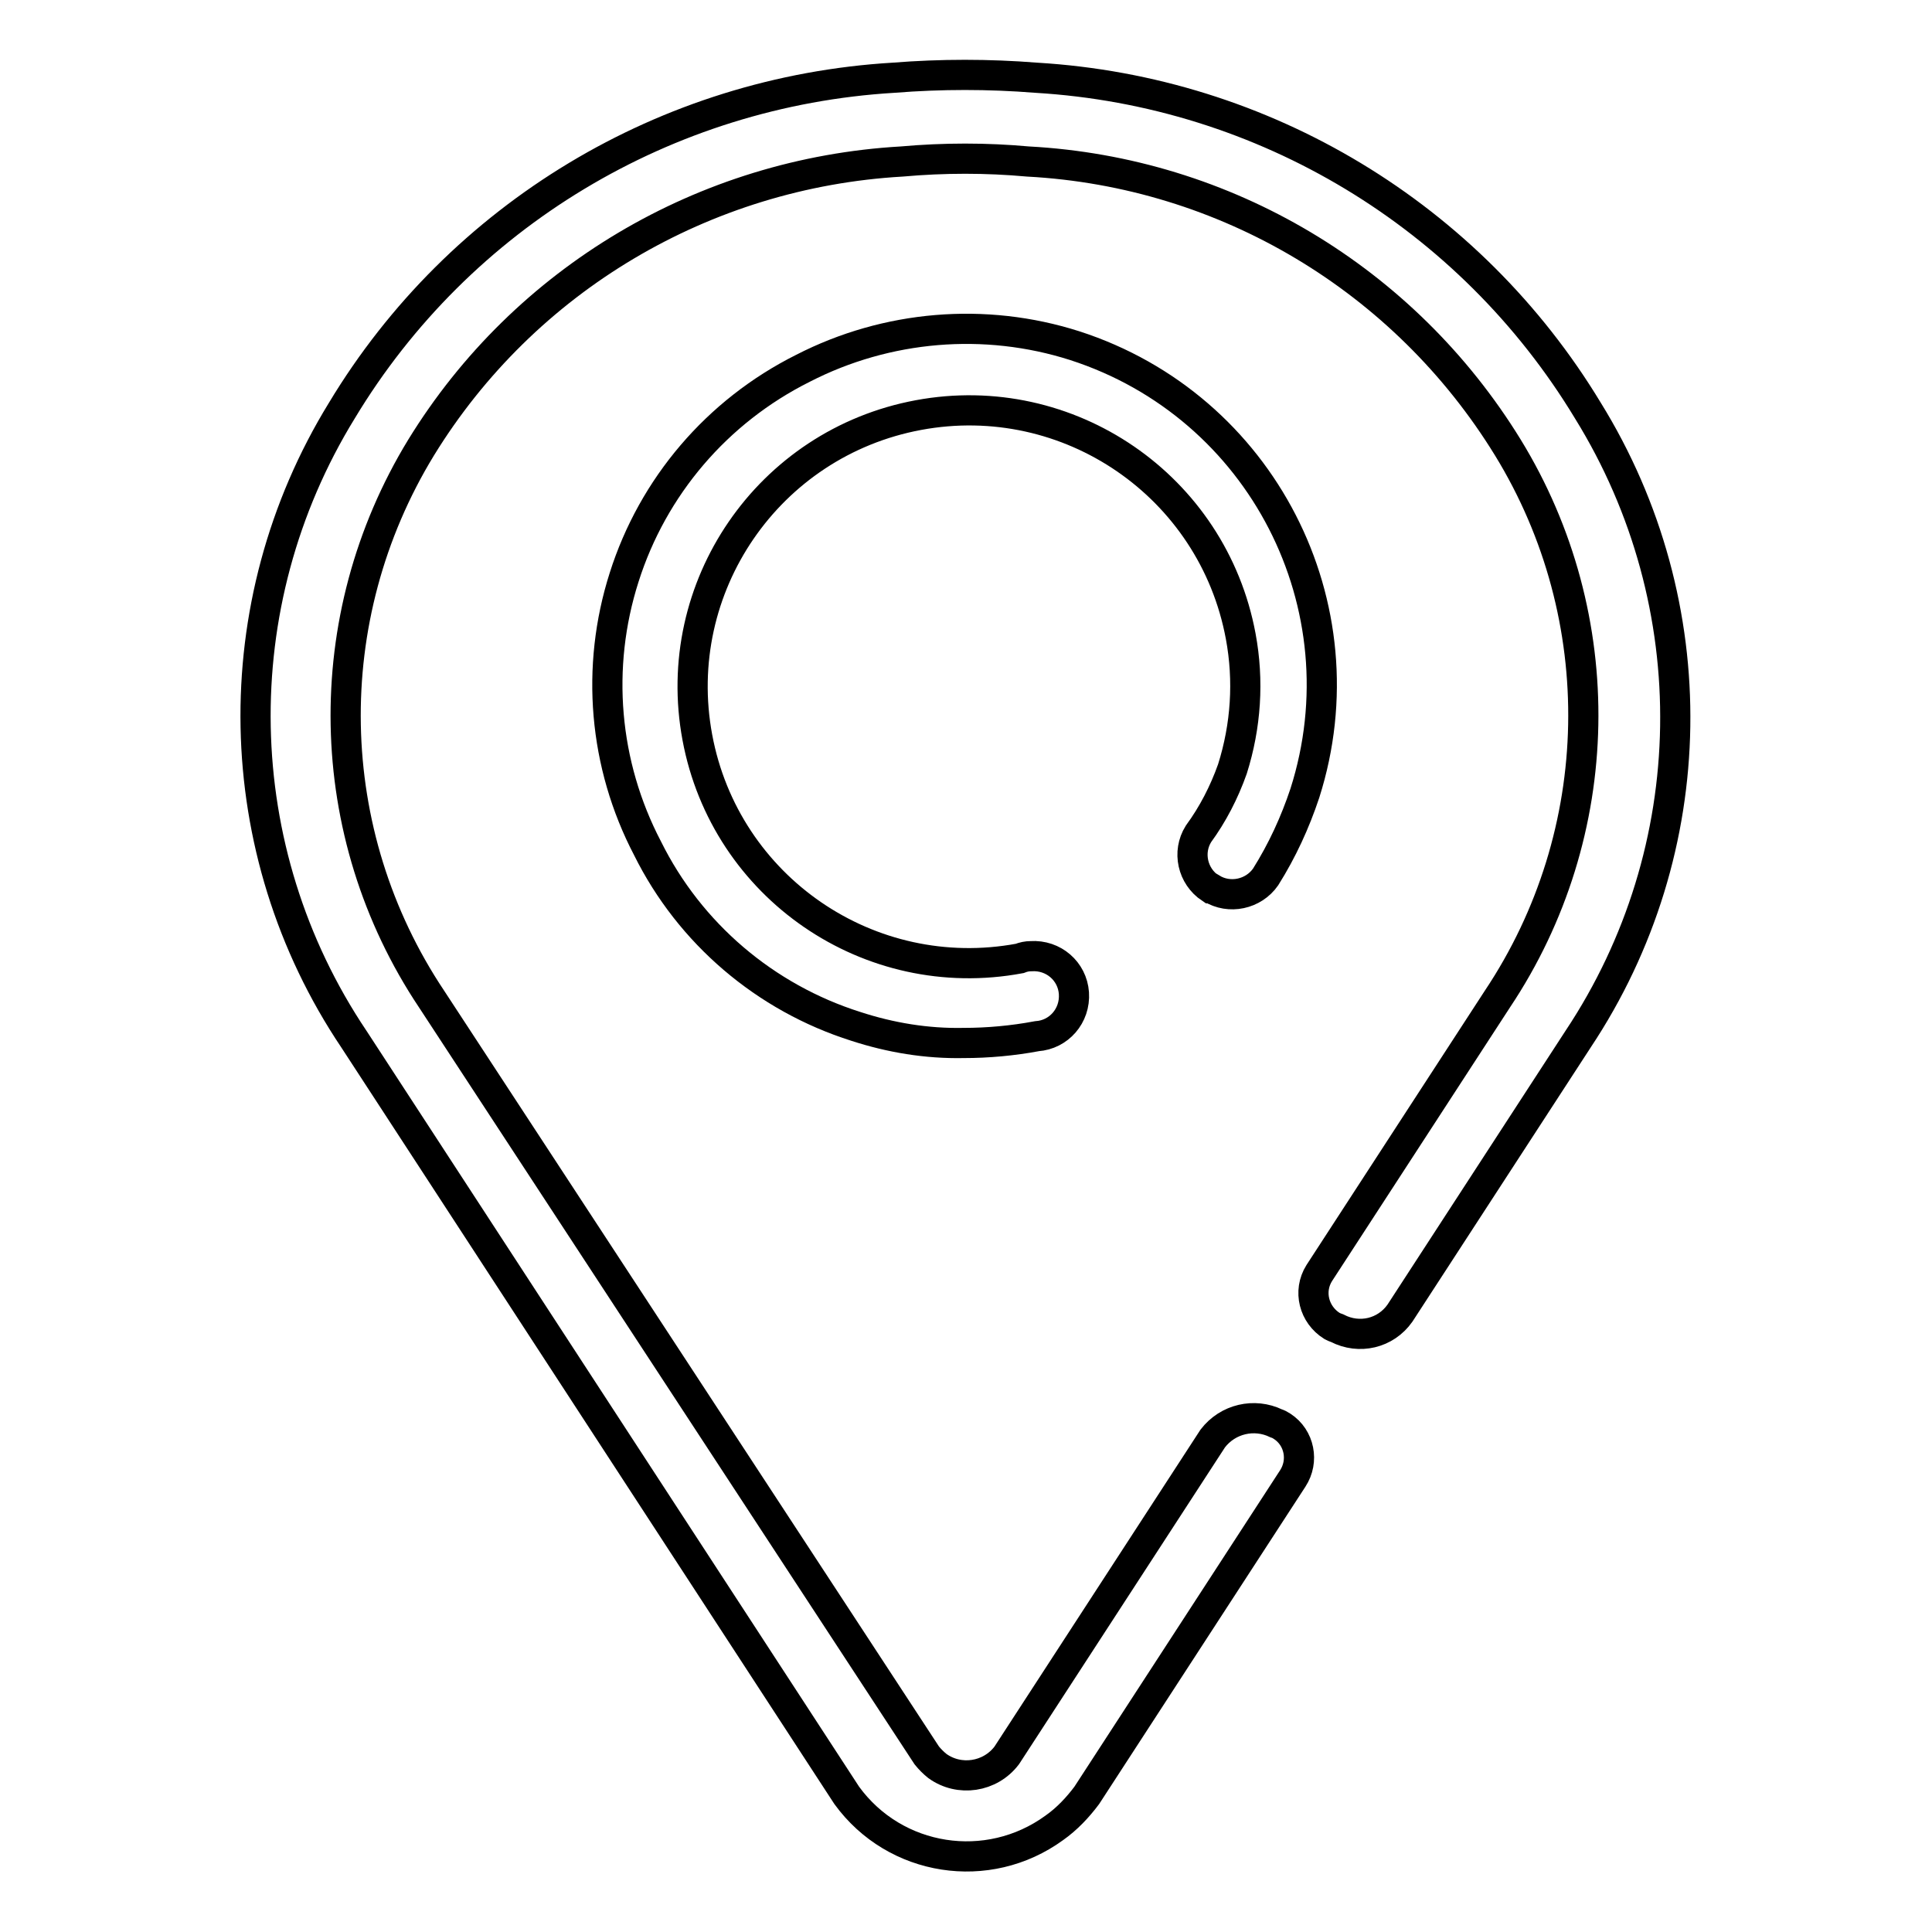
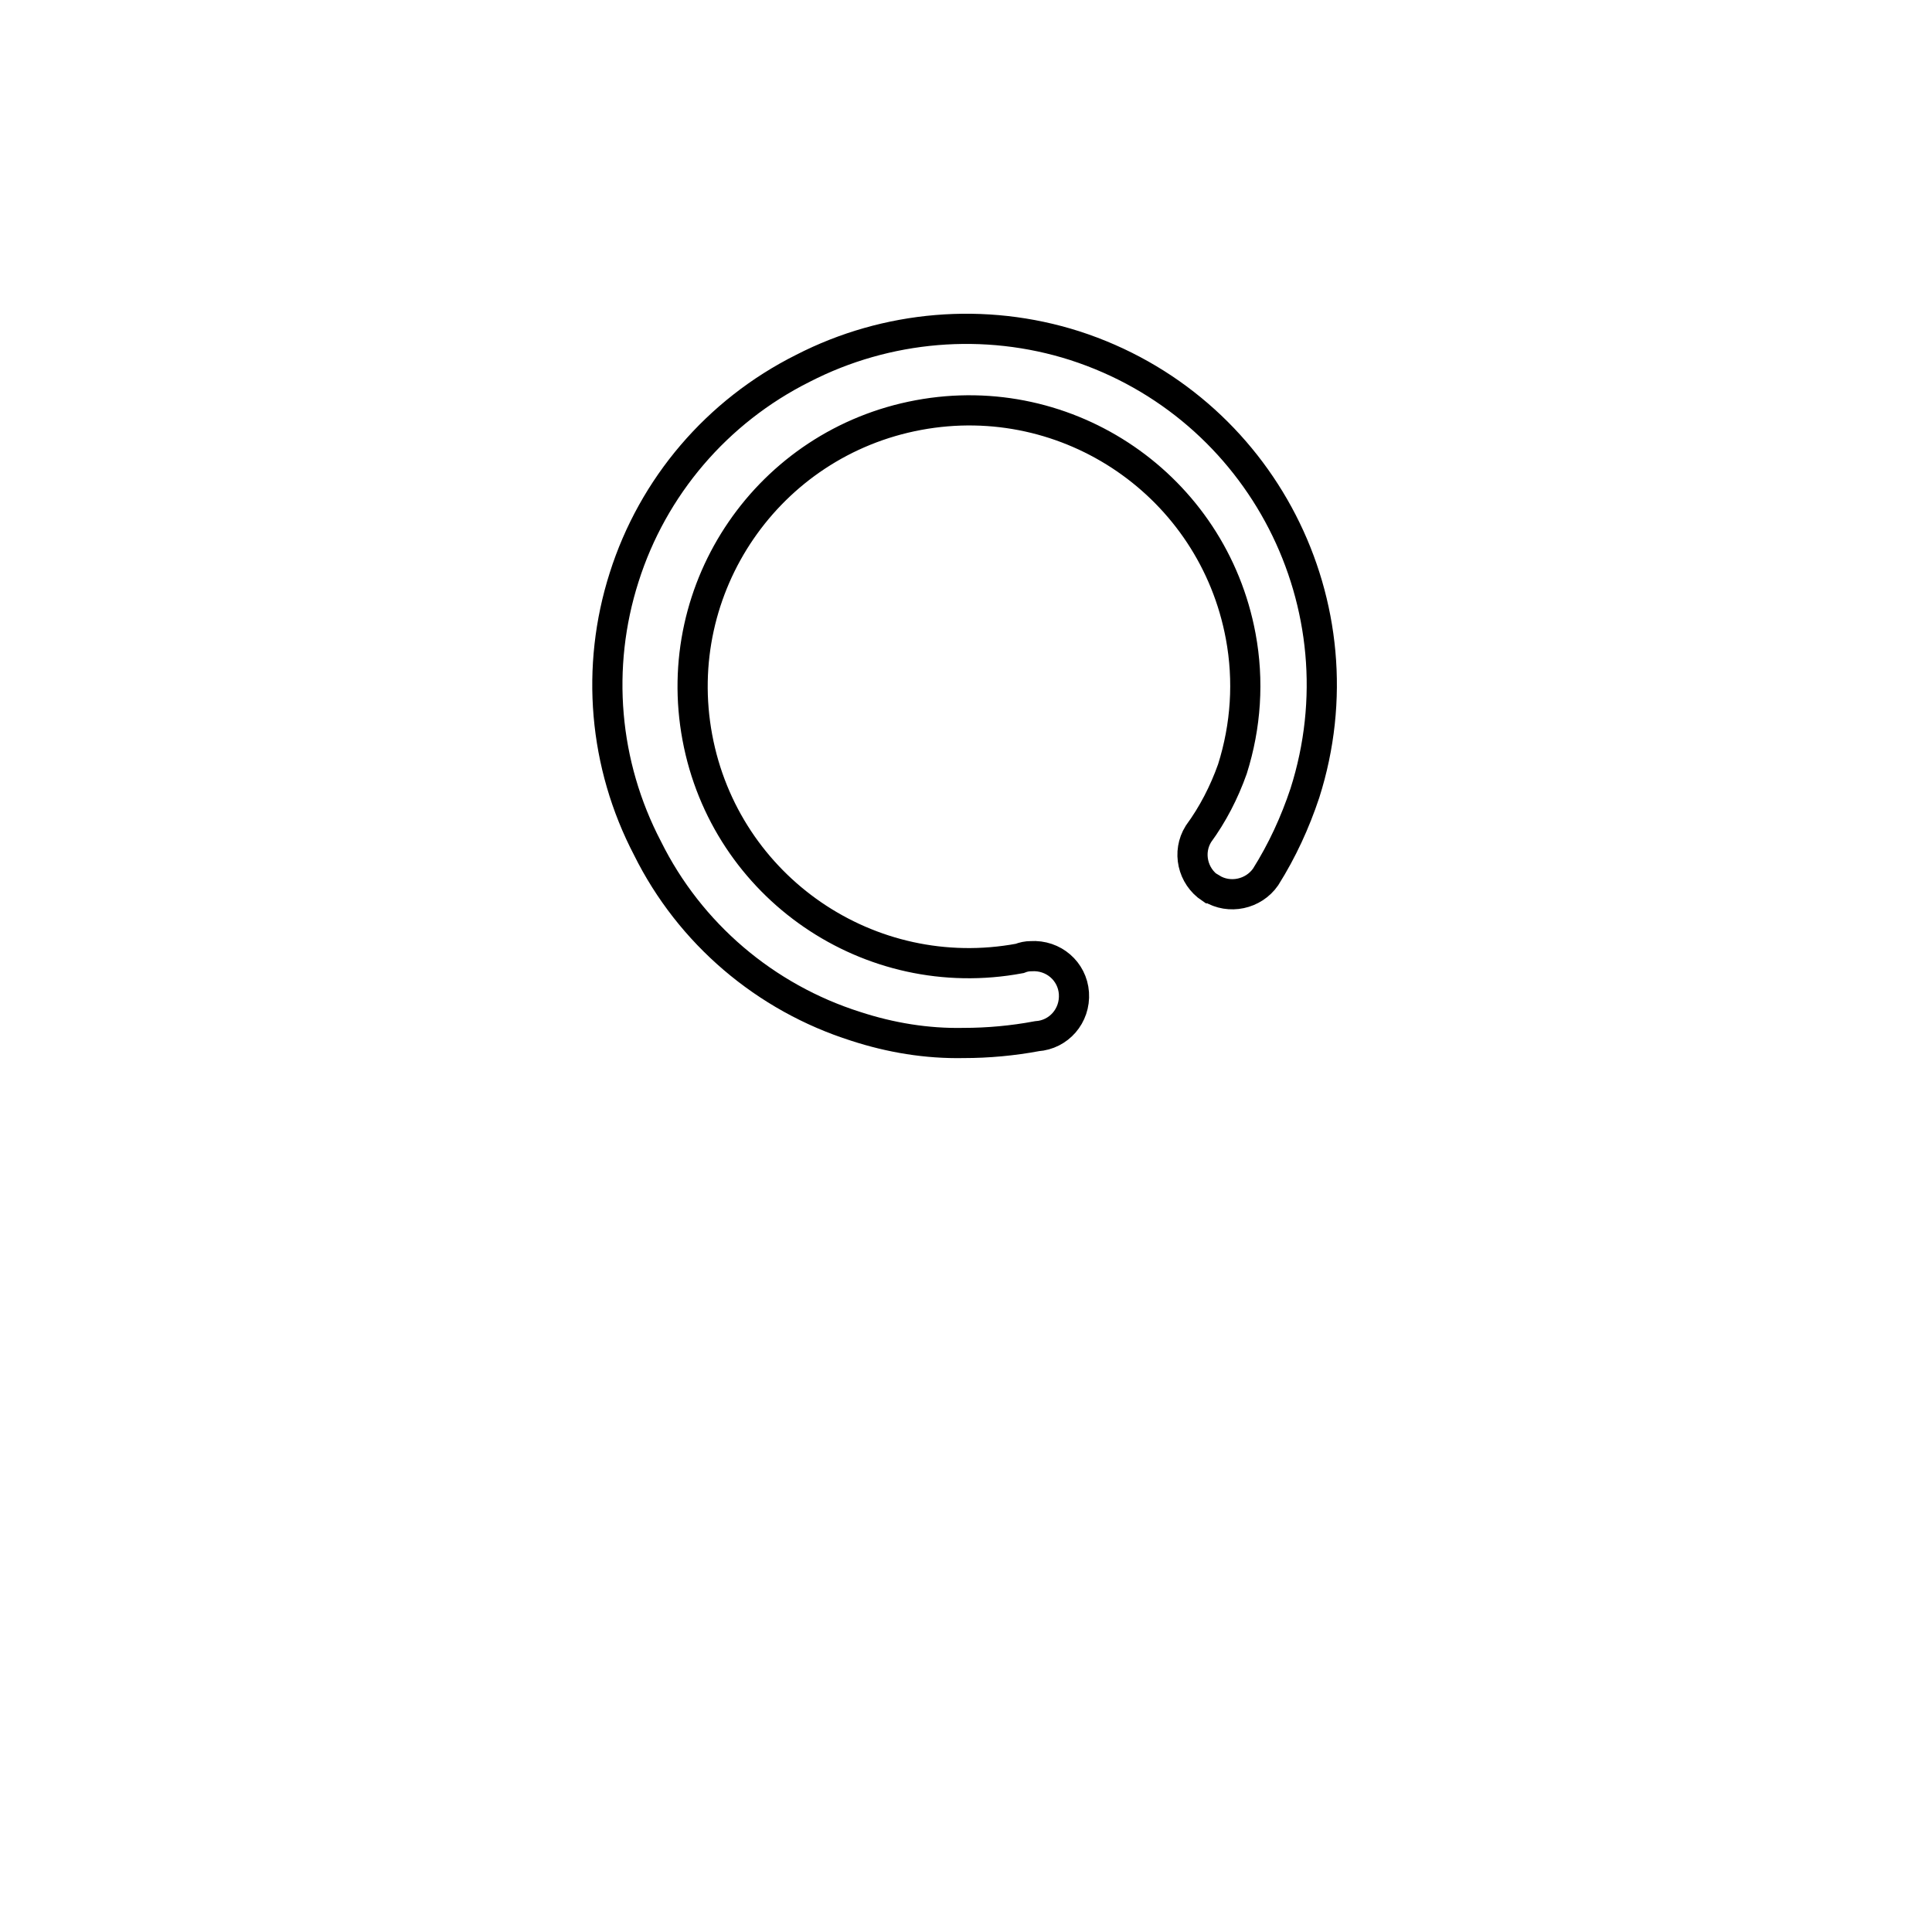
<svg xmlns="http://www.w3.org/2000/svg" version="1.1" x="0px" y="0px" viewBox="0 0 256 256" enable-background="new 0 0 256 256" xml:space="preserve">
  <g>
    <path stroke-width="4" fill-opacity="0" stroke="#000000" d="M158.8,110.5c-1.5,2.4-0.8,5.6,1.6,7.2c0,0,0,0,0.1,0c2.4,1.5,5.6,0.8,7.2-1.5c2.2-3.5,3.9-7.2,5.2-11.1 c7.9-24.8-5.7-51.3-30.5-59.3c-11.9-3.8-24.9-2.7-36,3C95,54.5,86.5,64.5,82.7,76.5c-3.8,11.9-2.7,24.8,3.1,35.9 c5.6,11.3,15.6,19.8,27.6,23.6c4.6,1.5,9.4,2.3,14.3,2.2c3.2,0,6.5-0.3,9.7-0.9c2.9-0.2,5.1-2.7,4.9-5.7c-0.2-2.9-2.7-5.1-5.7-4.9 c-0.5,0-1,0.1-1.5,0.3c-19.9,3.7-39-9.4-42.7-29.3c-3.7-19.9,9.4-39,29.3-42.7c19.9-3.7,39,9.4,42.7,29.3 c1.1,5.9,0.7,11.9-1.1,17.6C162.2,105,160.7,107.9,158.8,110.5z" />
-     <path stroke-width="4" fill-opacity="0" stroke="#000000" d="M210.4,54.4c-15.6-25.8-42.9-42.3-73.1-44.1c-6.3-0.5-12.6-0.5-18.9,0c-30.1,1.8-57.5,18.2-73.1,44.1 c-15.8,25.7-15.2,58.3,1.6,83.3l65.3,100.2c6.4,8.8,18.7,10.7,27.5,4.3c1.7-1.2,3.1-2.7,4.3-4.3l27.3-42c1.5-2.3,0.9-5.4-1.4-6.9 c-0.3-0.2-0.5-0.3-0.8-0.4c-2.9-1.4-6.4-0.6-8.4,2l-27.3,42c-2.2,2.9-6.3,3.5-9.2,1.4c-0.5-0.4-1-0.9-1.4-1.4L57.2,132.4 c-14.7-22-15.2-50.5-1.4-73.1C69.5,37,93.3,22.9,119.5,21.4c5.6-0.5,11.2-0.5,16.7,0c26.2,1.4,49.9,15.6,63.6,37.9 c13.8,22.5,13.3,51.1-1.4,73.1l-23.6,36.3c-1.5,2.4-0.7,5.5,1.7,7c0.2,0.1,0.4,0.2,0.7,0.3c2.9,1.5,6.4,0.7,8.3-2l23.6-36.3 C225.8,112.6,226.3,80.1,210.4,54.4z" />
  </g>
</svg>